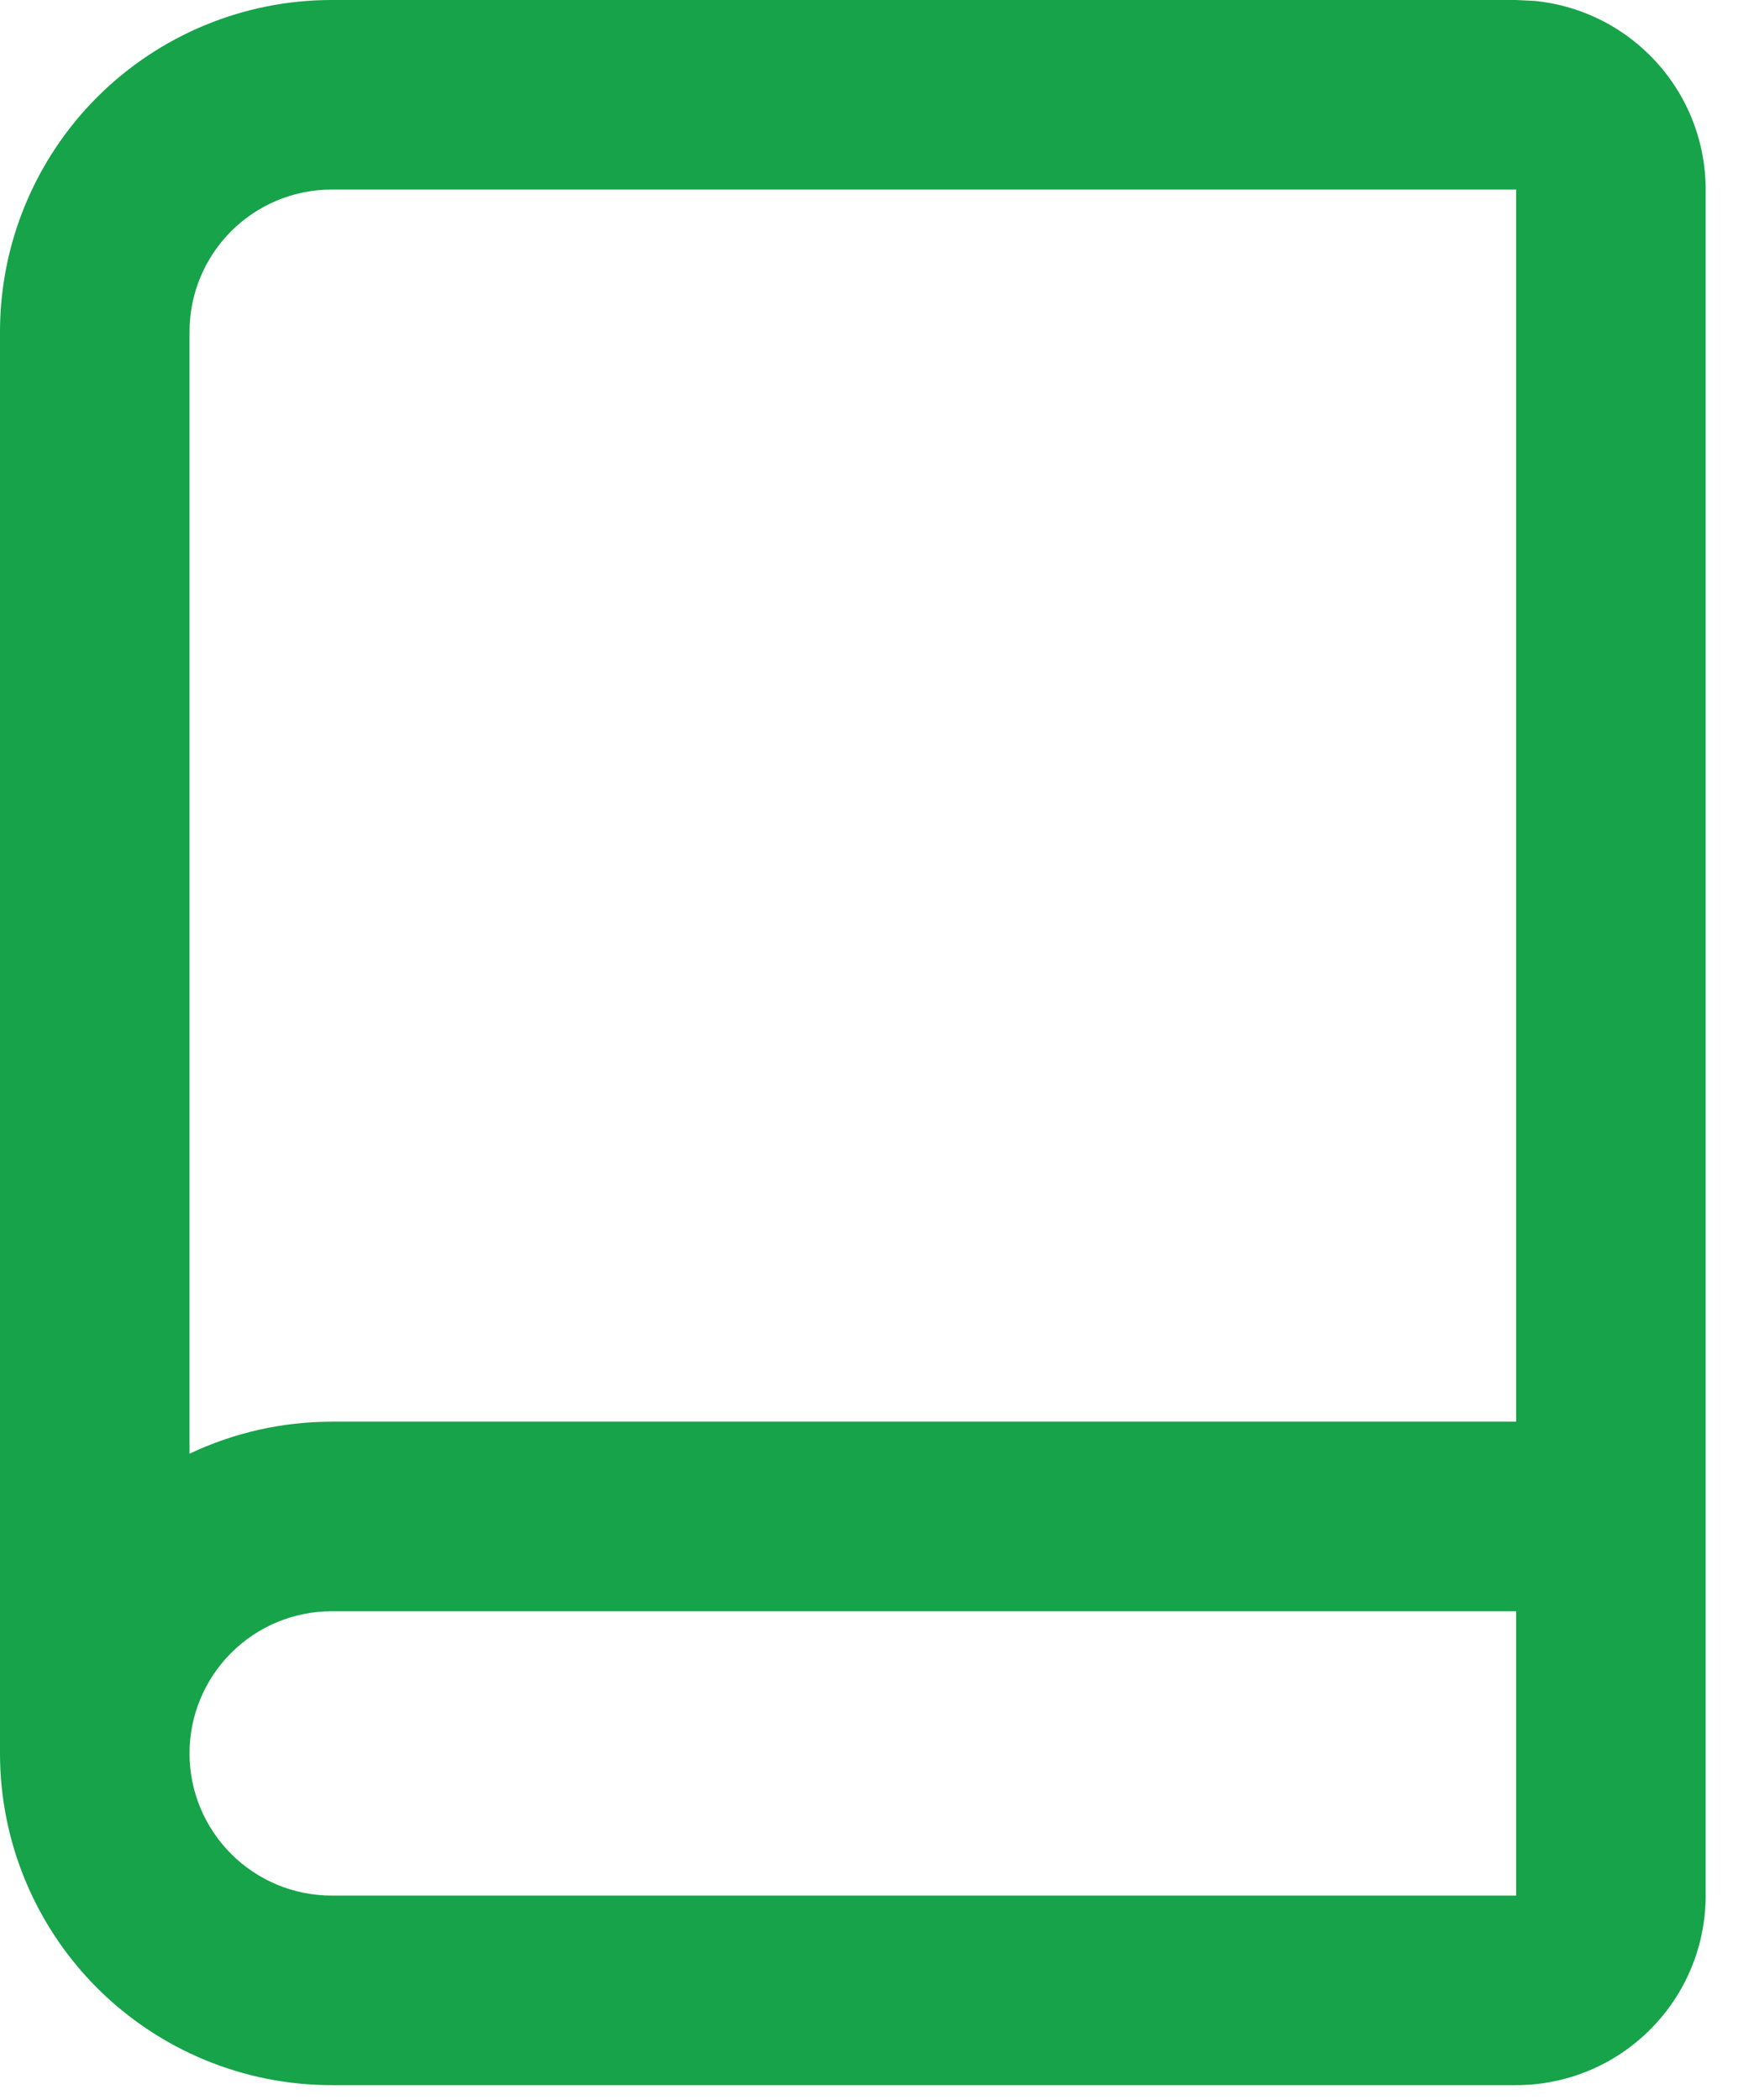
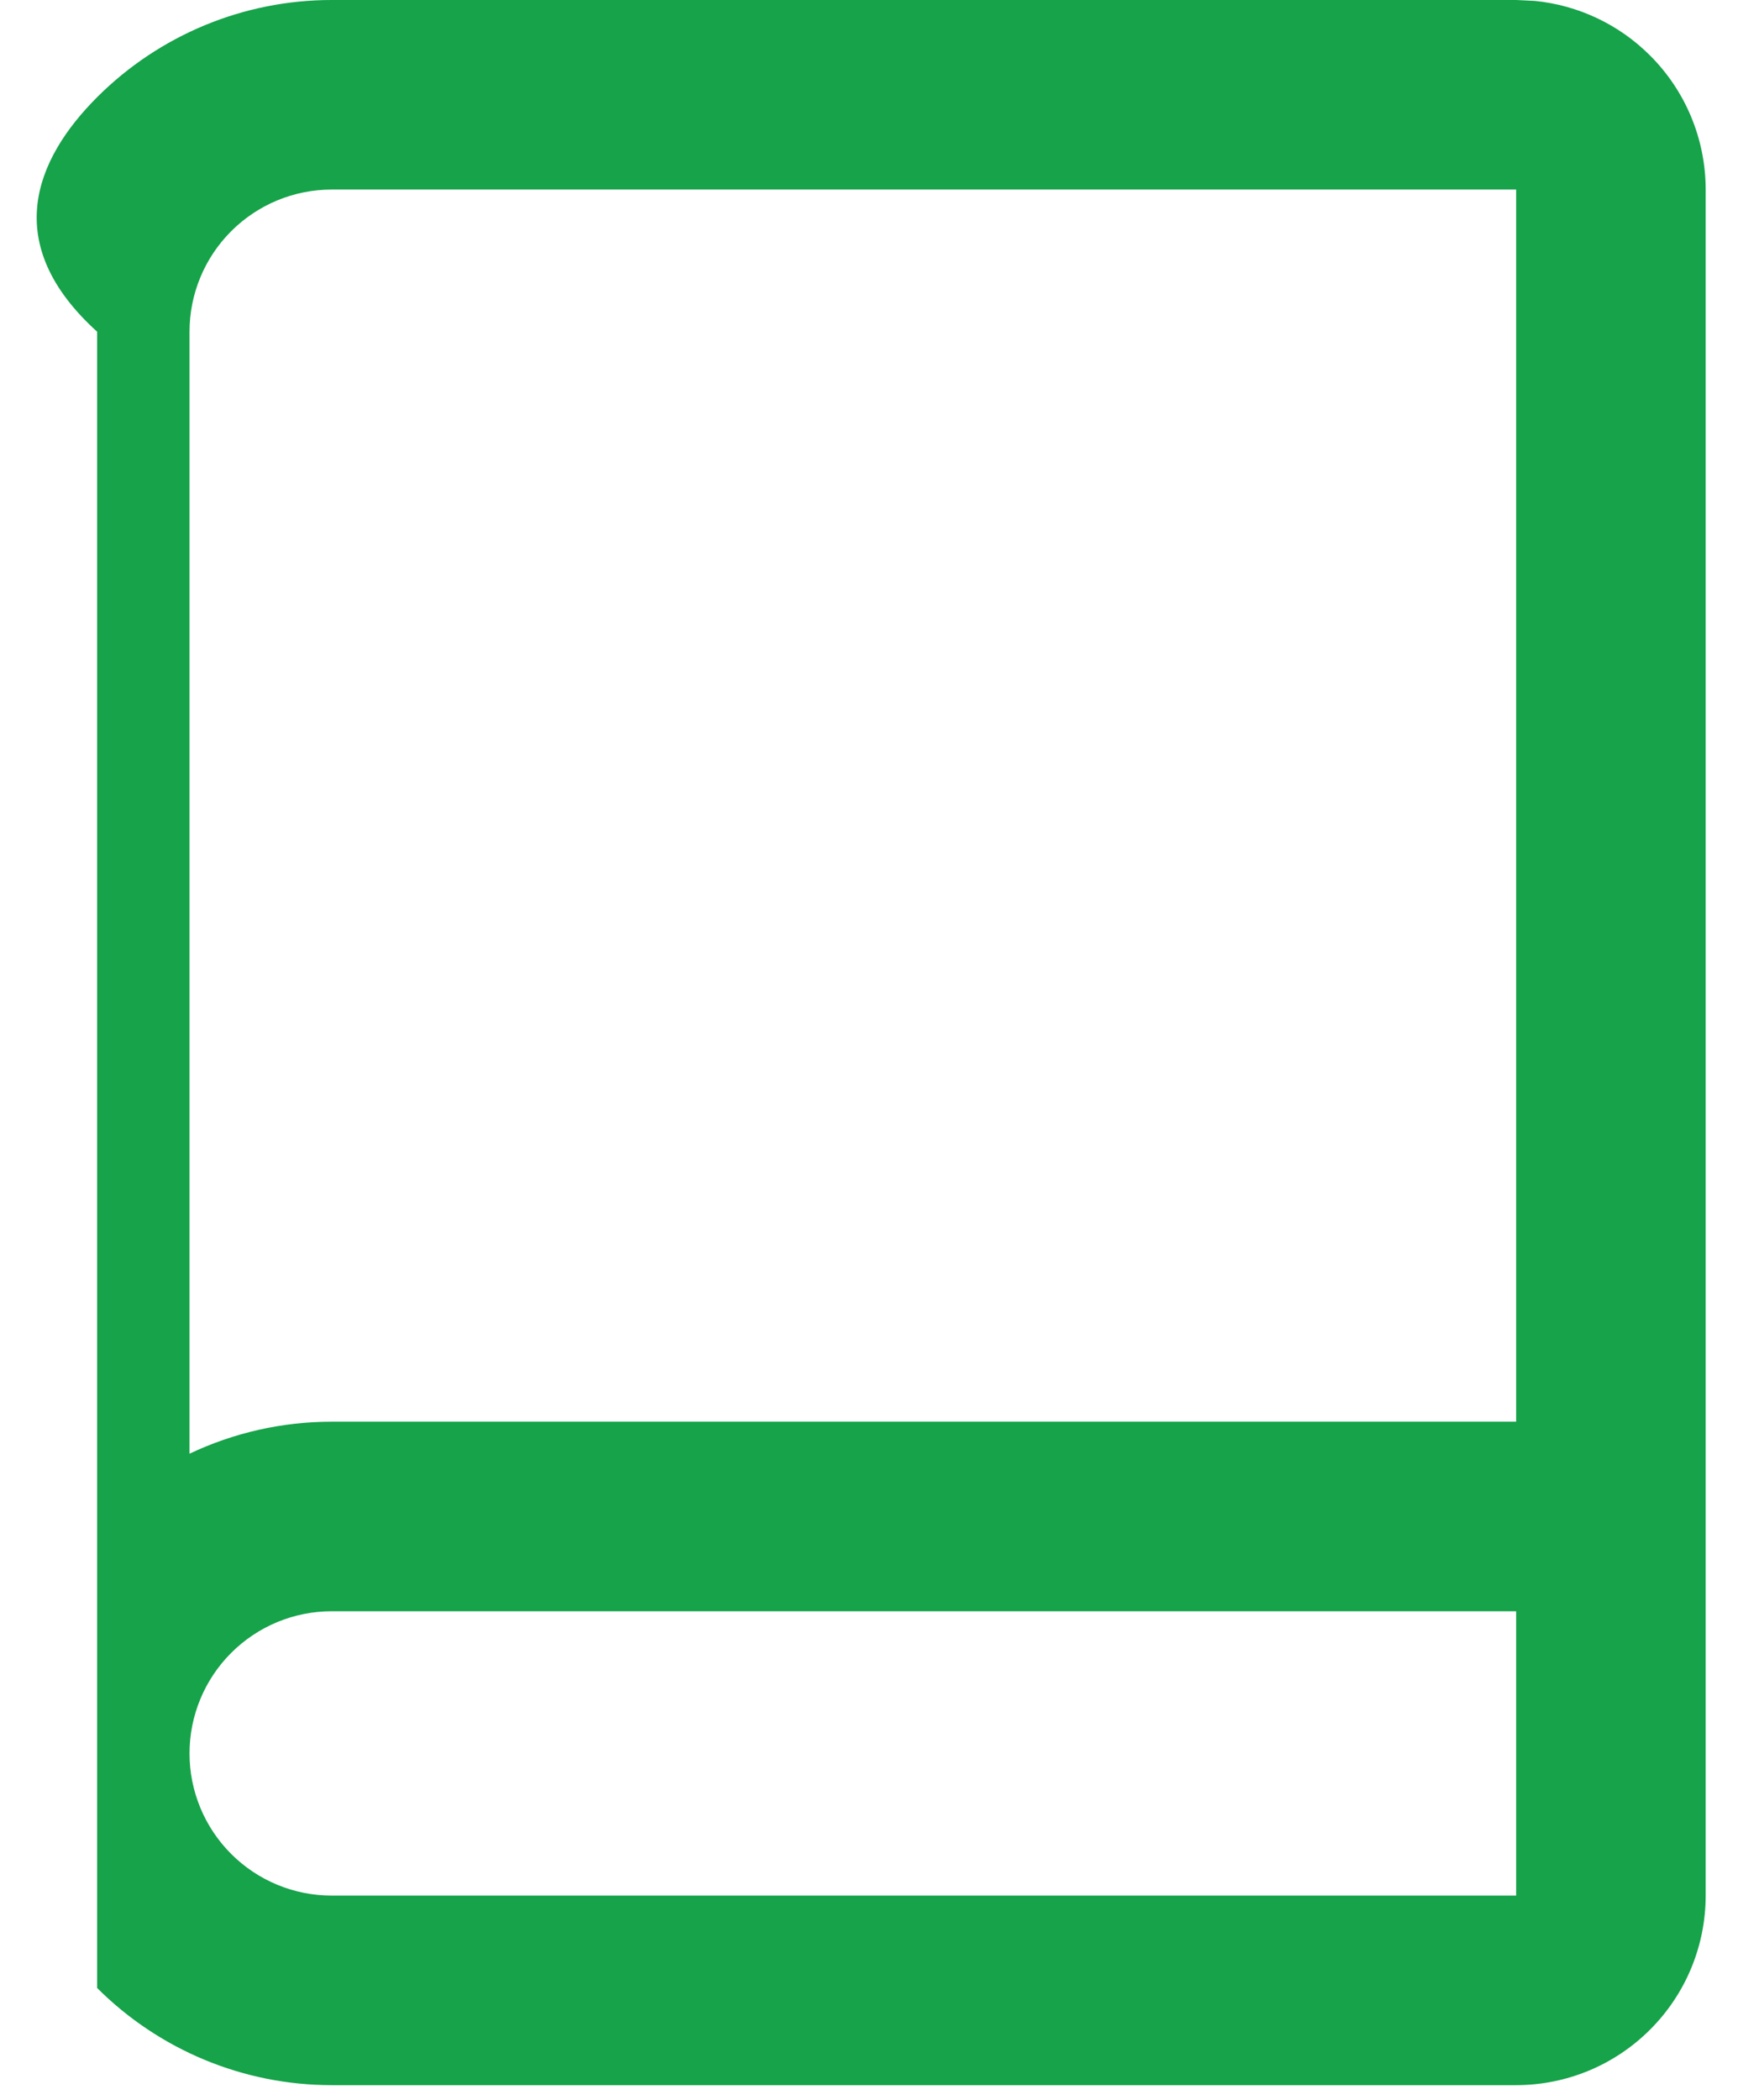
<svg xmlns="http://www.w3.org/2000/svg" preserveAspectRatio="none" width="100%" height="100%" overflow="visible" style="display: block;" viewBox="0 0 31 37" fill="none">
  <g id="Group">
-     <path id="Vector" d="M5.845 3.34C5.181 3.34 4.544 3.604 4.074 4.074C3.604 4.544 3.34 5.181 3.34 5.845V25.614C4.116 25.246 4.97 25.05 5.845 25.05H26.72V3.34H5.845ZM3.34 30.895C3.34 31.559 3.604 32.196 4.074 32.666C4.544 33.136 5.181 33.4 5.845 33.4H26.72V28.39H5.845C5.181 28.39 4.544 28.654 4.074 29.124C3.604 29.594 3.34 30.231 3.34 30.895ZM30.06 33.4C30.06 34.286 29.708 35.135 29.081 35.761C28.455 36.388 27.606 36.74 26.72 36.74H5.845C4.295 36.74 2.809 36.124 1.712 35.028C0.616 33.931 0 32.445 0 30.895V5.845C0 4.295 0.616 2.809 1.712 1.712C2.809 0.616 4.295 0 5.845 0H26.72L27.049 0.016C27.814 0.092 28.533 0.43 29.081 0.979C29.708 1.605 30.06 2.454 30.06 3.34V33.4Z" fill="#16A34A" />
+     <path id="Vector" d="M5.845 3.34C5.181 3.34 4.544 3.604 4.074 4.074C3.604 4.544 3.34 5.181 3.34 5.845V25.614C4.116 25.246 4.97 25.05 5.845 25.05H26.72V3.34H5.845ZM3.34 30.895C3.34 31.559 3.604 32.196 4.074 32.666C4.544 33.136 5.181 33.4 5.845 33.4H26.72V28.39H5.845C5.181 28.39 4.544 28.654 4.074 29.124C3.604 29.594 3.34 30.231 3.34 30.895ZM30.06 33.4C30.06 34.286 29.708 35.135 29.081 35.761C28.455 36.388 27.606 36.74 26.72 36.74H5.845C4.295 36.74 2.809 36.124 1.712 35.028V5.845C0 4.295 0.616 2.809 1.712 1.712C2.809 0.616 4.295 0 5.845 0H26.72L27.049 0.016C27.814 0.092 28.533 0.43 29.081 0.979C29.708 1.605 30.06 2.454 30.06 3.34V33.4Z" fill="#16A34A" />
  </g>
</svg>